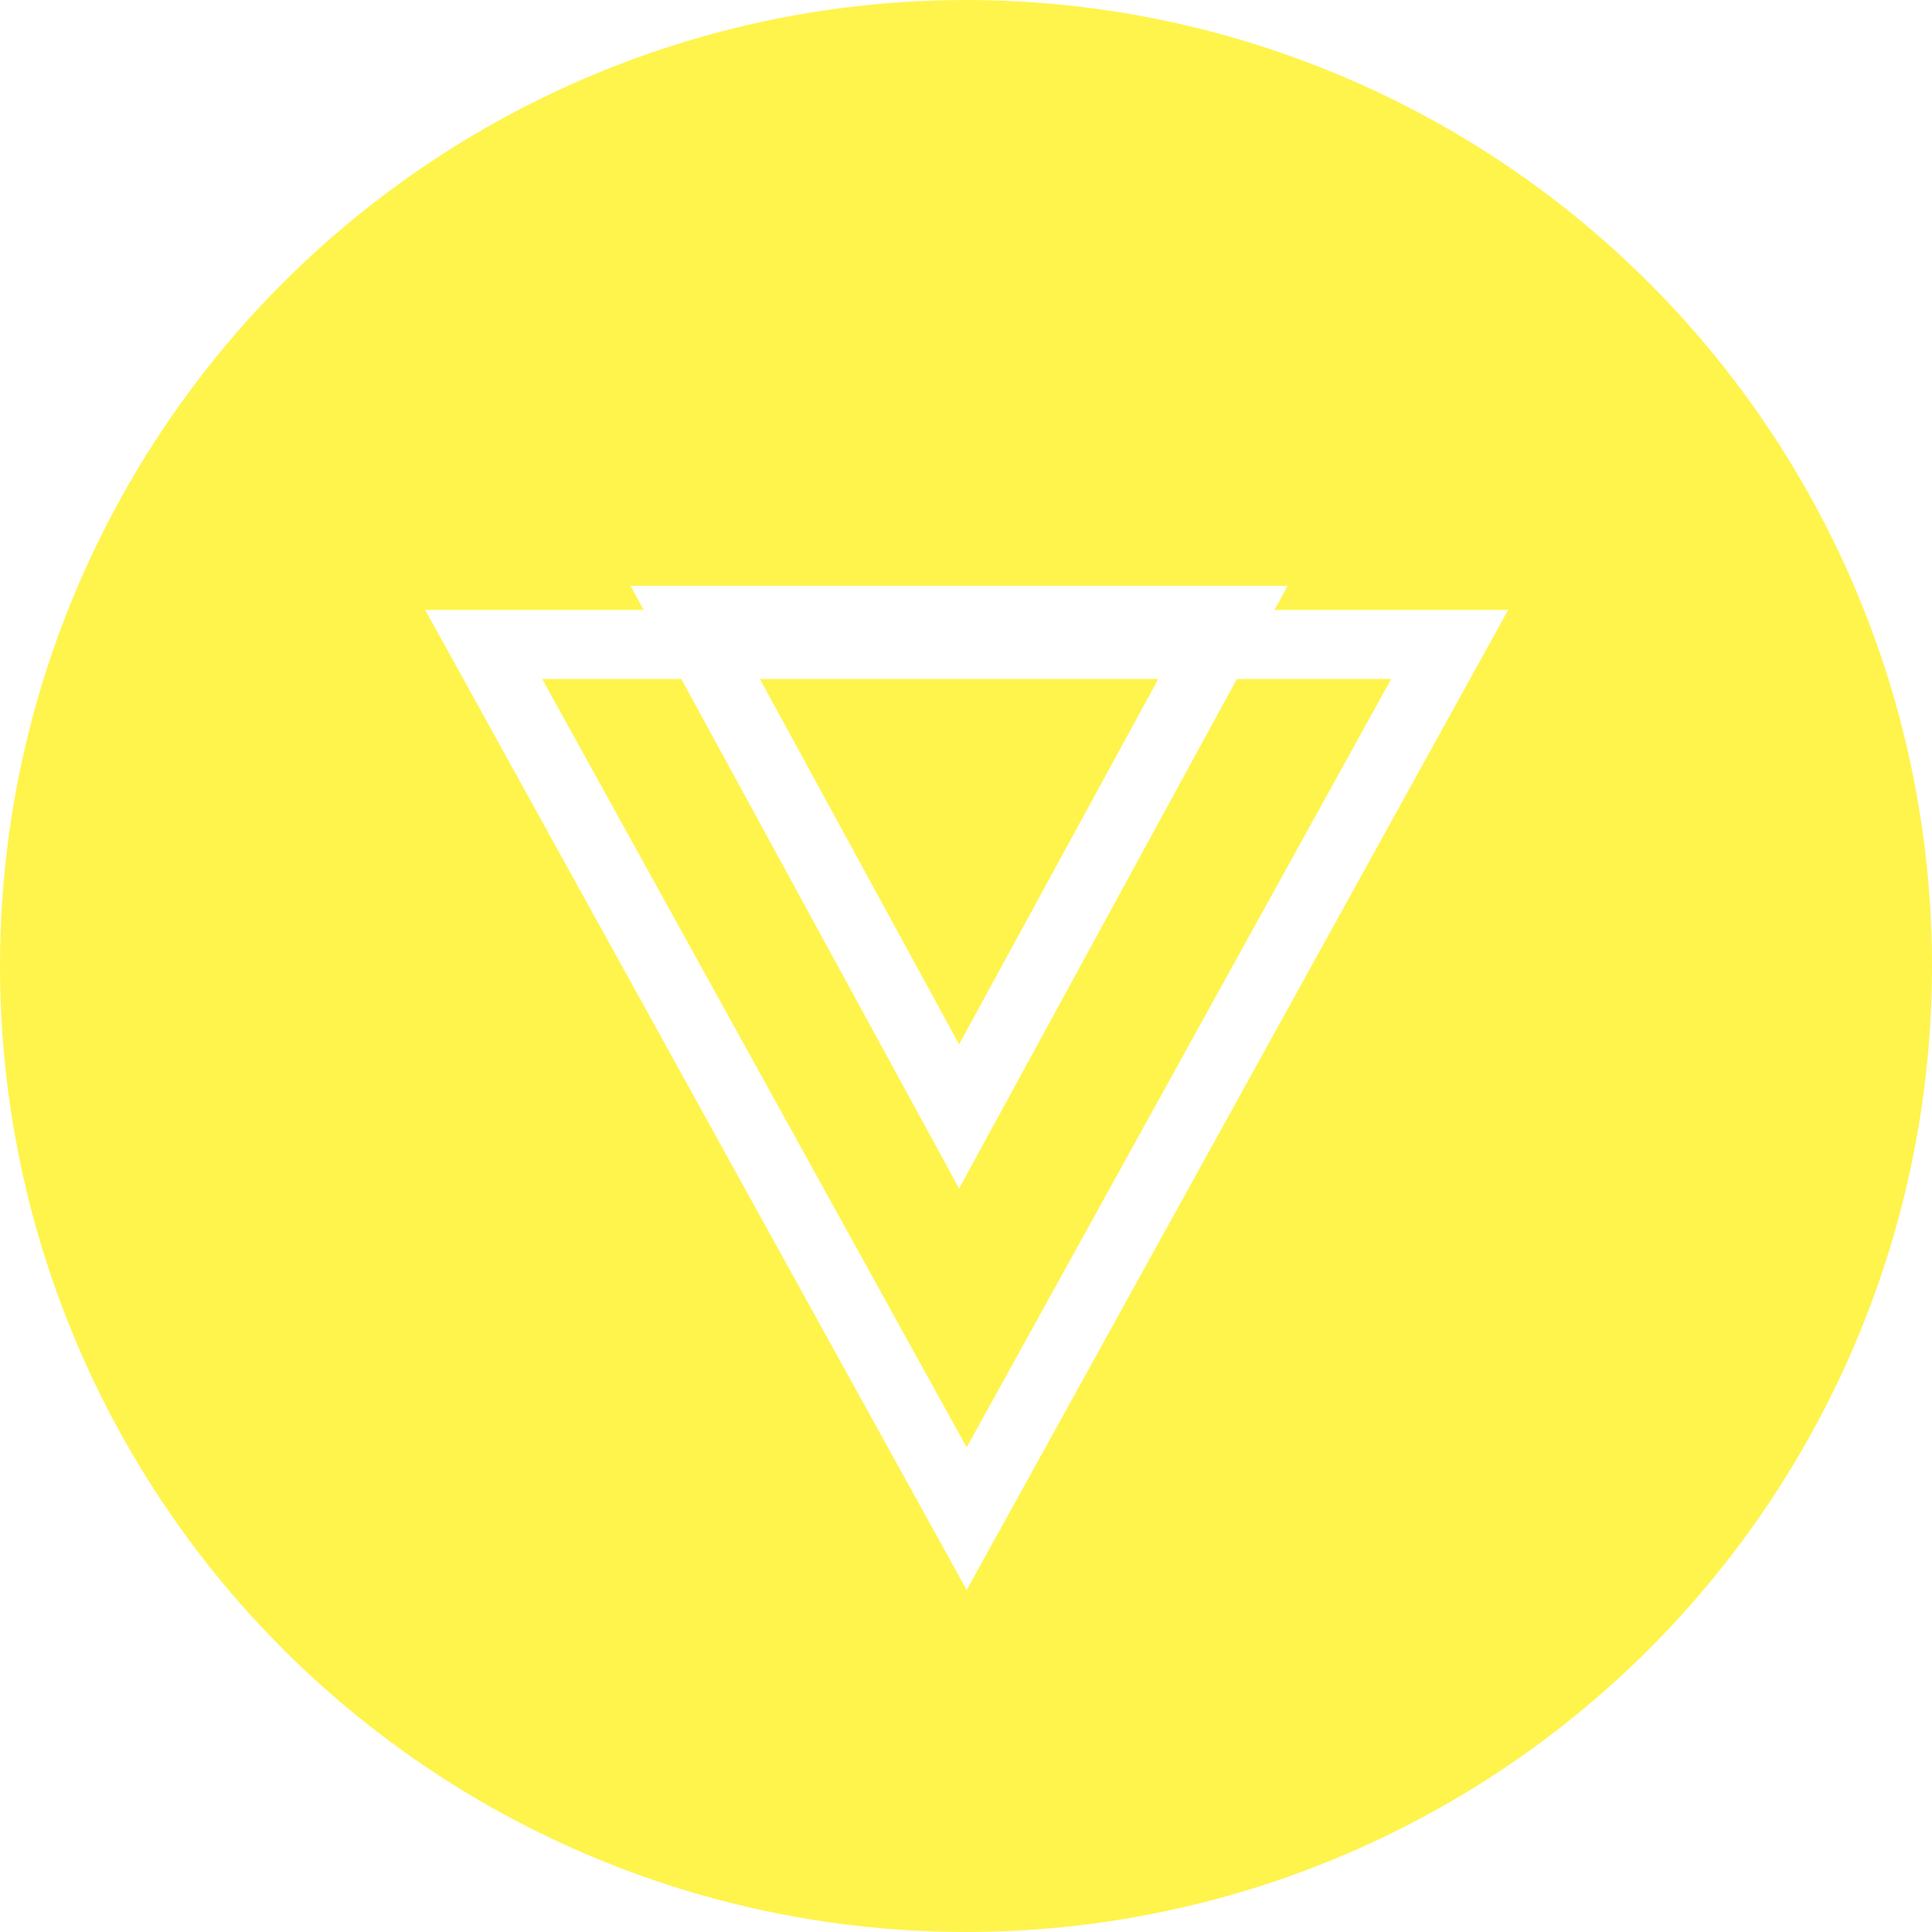
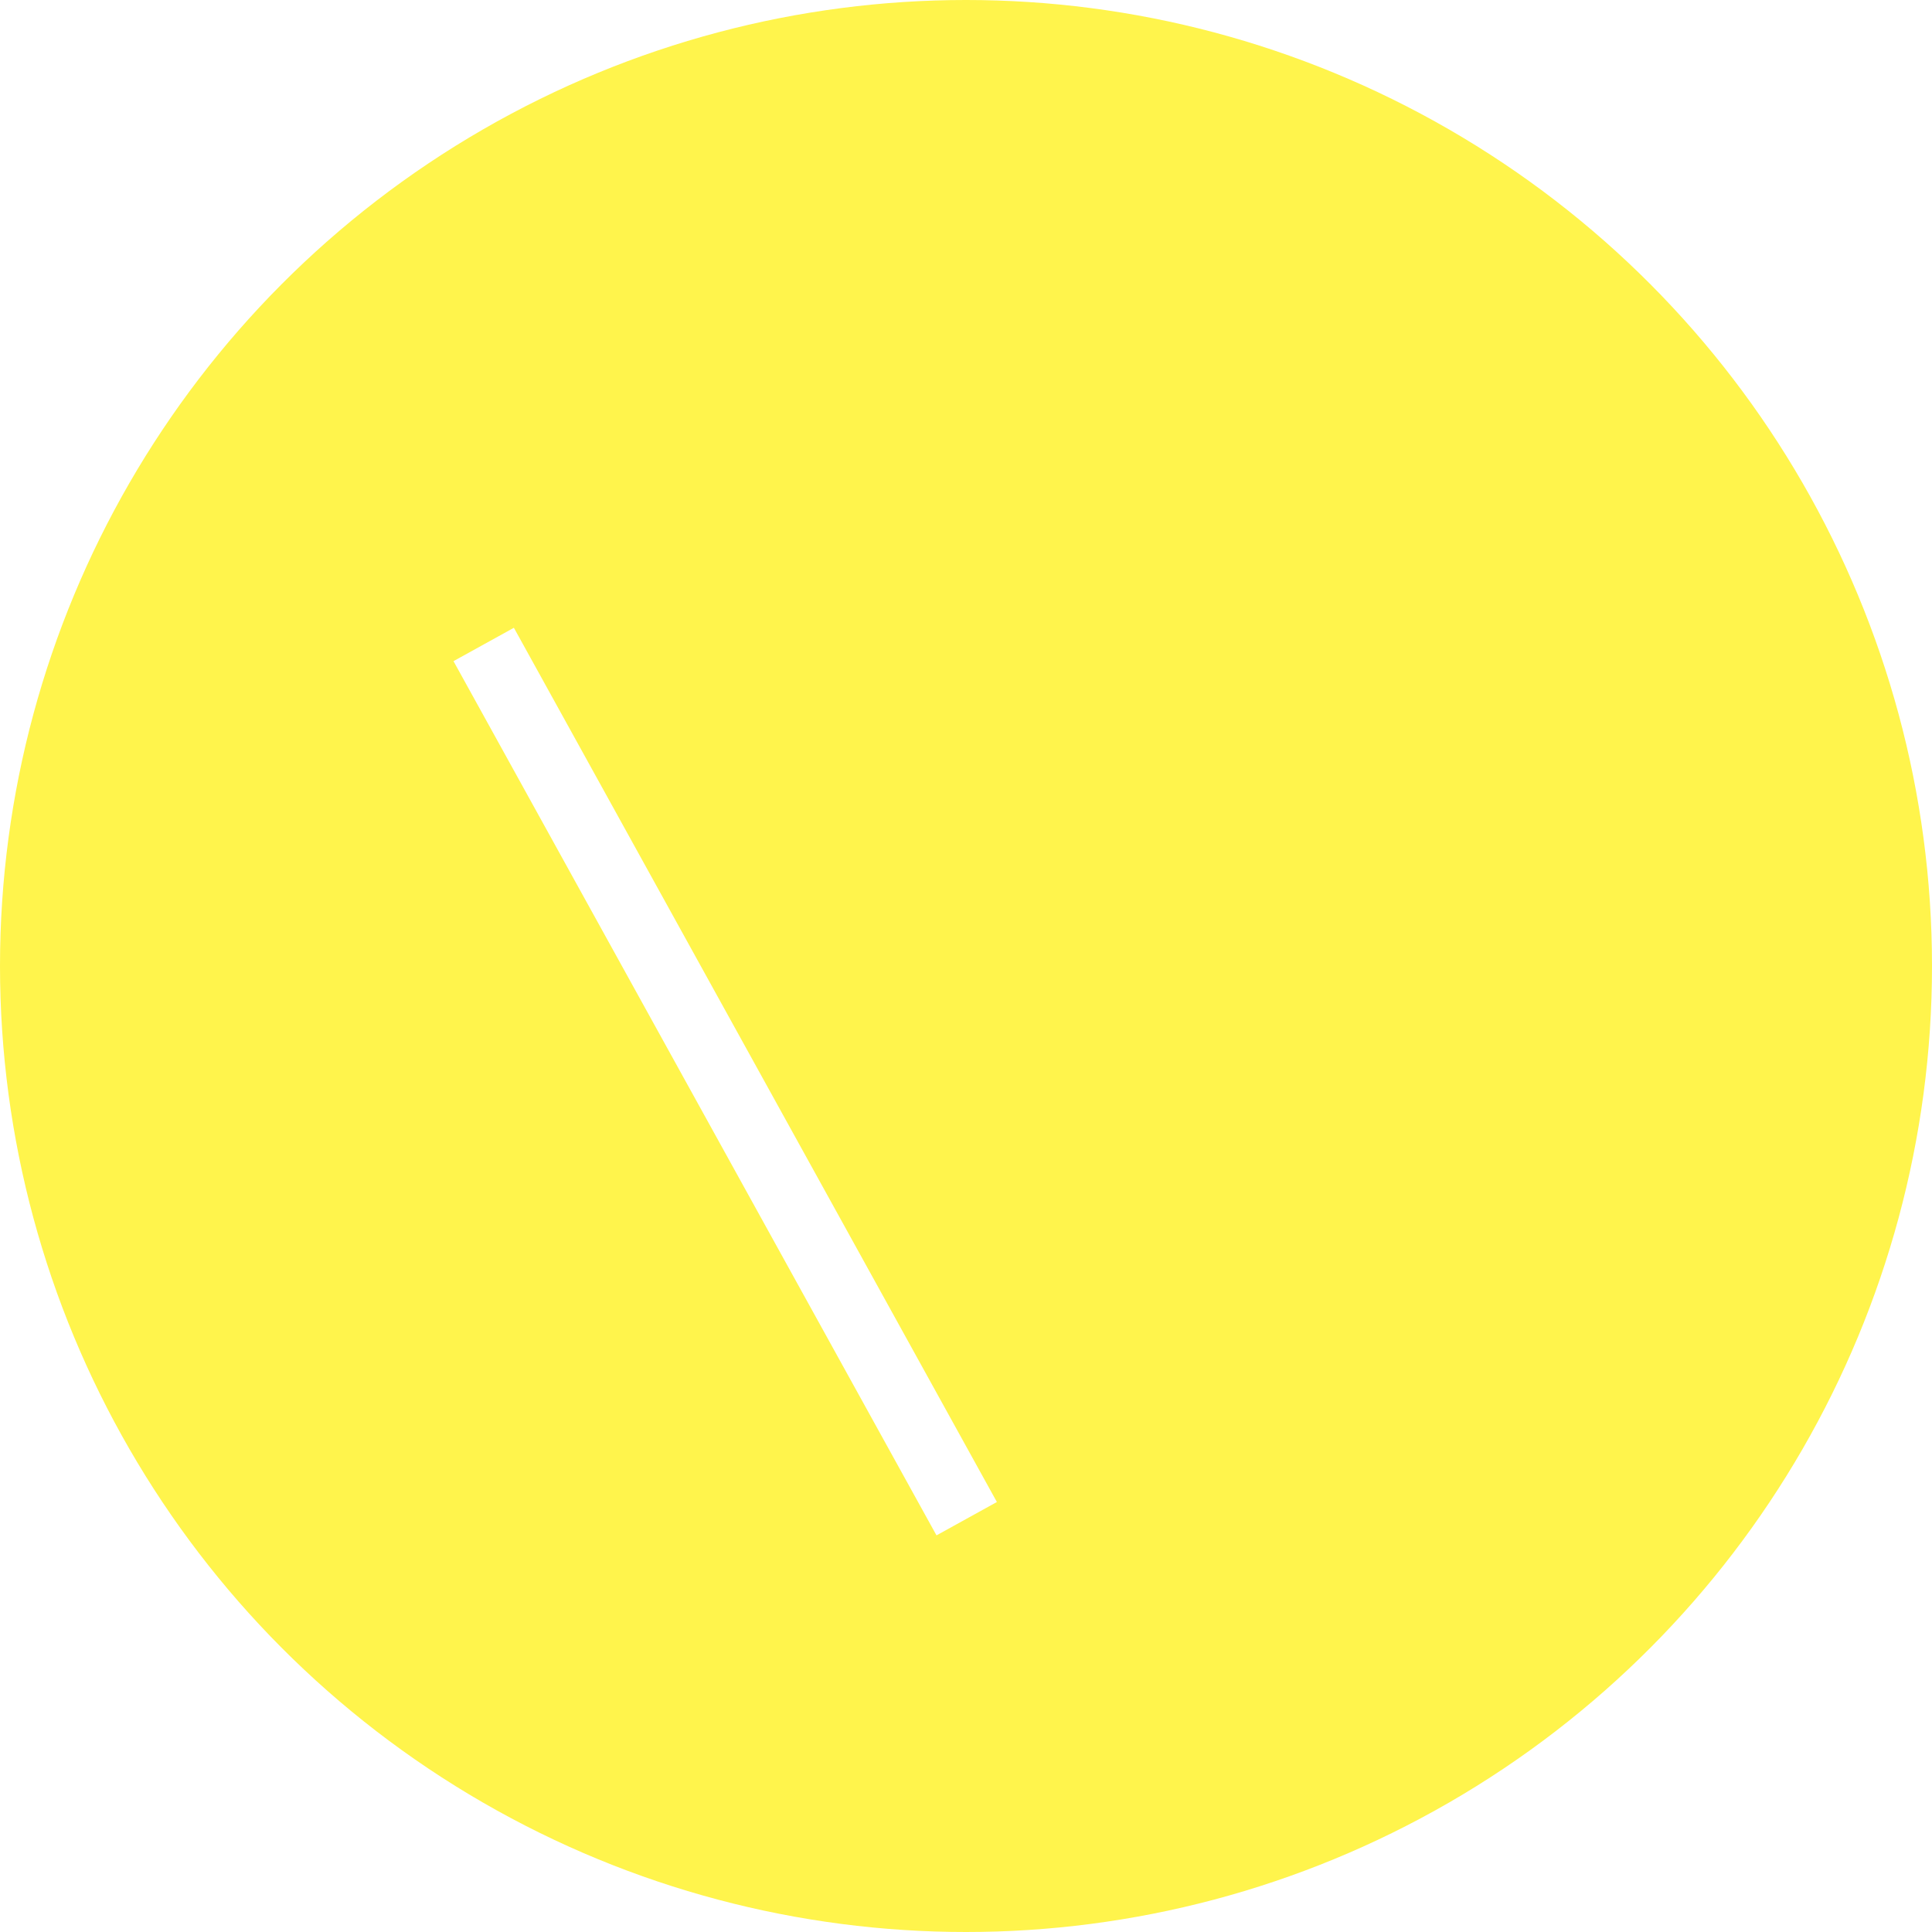
<svg xmlns="http://www.w3.org/2000/svg" id="组_42" data-name="组 42" width="28" height="28" viewBox="0 0 28 28">
  <defs>
    <style>
      .cls-1 {
        fill: #fff44c;
      }

      .cls-2 {
        filter: url(#filter);
      }

      .cls-3 {
        fill: none;
        stroke: #fff;
        stroke-width: 1px;
        fill-rule: evenodd;
      }
    </style>
    <filter id="filter">
      <feFlood result="flood" flood-color="#3c3a39" />
      <feComposite result="composite" operator="in" in2="SourceGraphic" />
      <feBlend result="blend" in2="SourceGraphic" />
    </filter>
  </defs>
  <g id="组_29" data-name="组 29">
    <circle id="椭圆_1" data-name="椭圆 1" class="cls-1" cx="14" cy="14" r="14" />
    <g id="组_3_拷贝_3" data-name="组 3 拷贝 3" class="cls-2">
-       <path id="多边形_1" data-name="多边形 1" class="cls-3" d="M1464.01,1245.01l-7-12.67h14Z" transform="translate(-1450 -1223)" />
-       <path id="多边形_1_拷贝" data-name="多边形 1 拷贝" class="cls-3" d="M1463.9,1239.18l-3.92-7.19h7.84Z" transform="translate(-1450 -1223)" />
+       <path id="多边形_1" data-name="多边形 1" class="cls-3" d="M1464.01,1245.01l-7-12.67Z" transform="translate(-1450 -1223)" />
    </g>
  </g>
</svg>